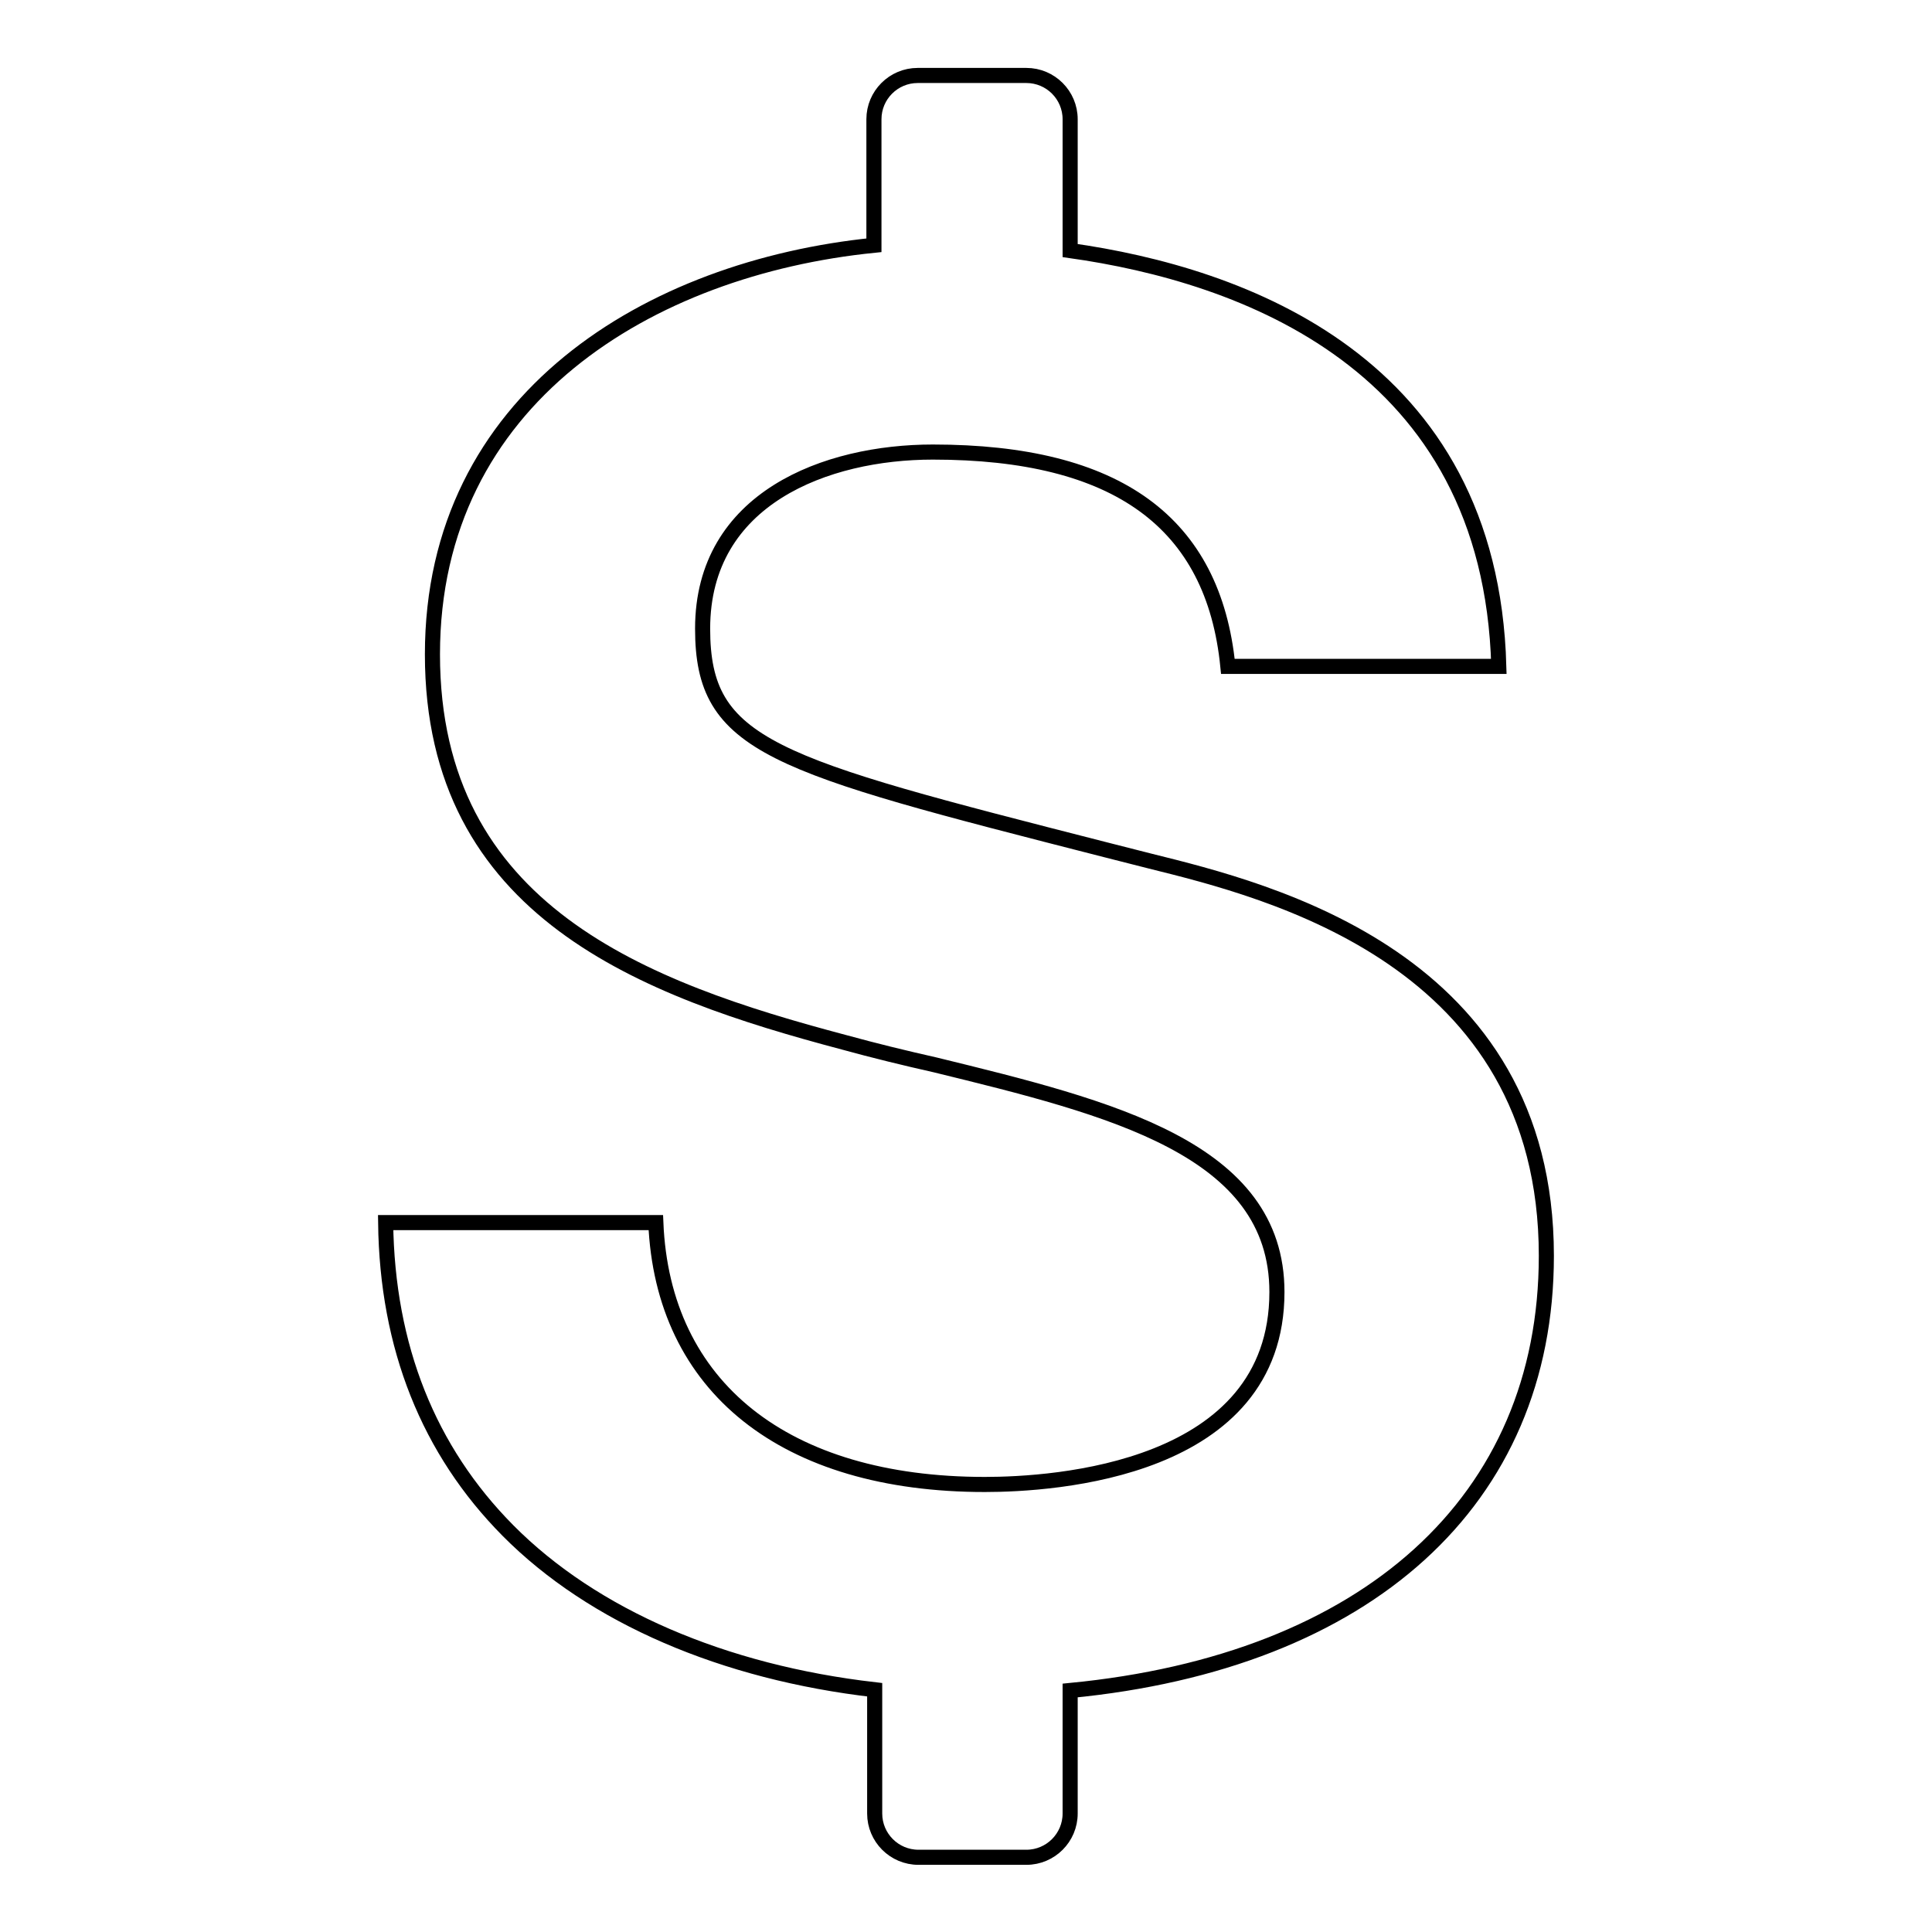
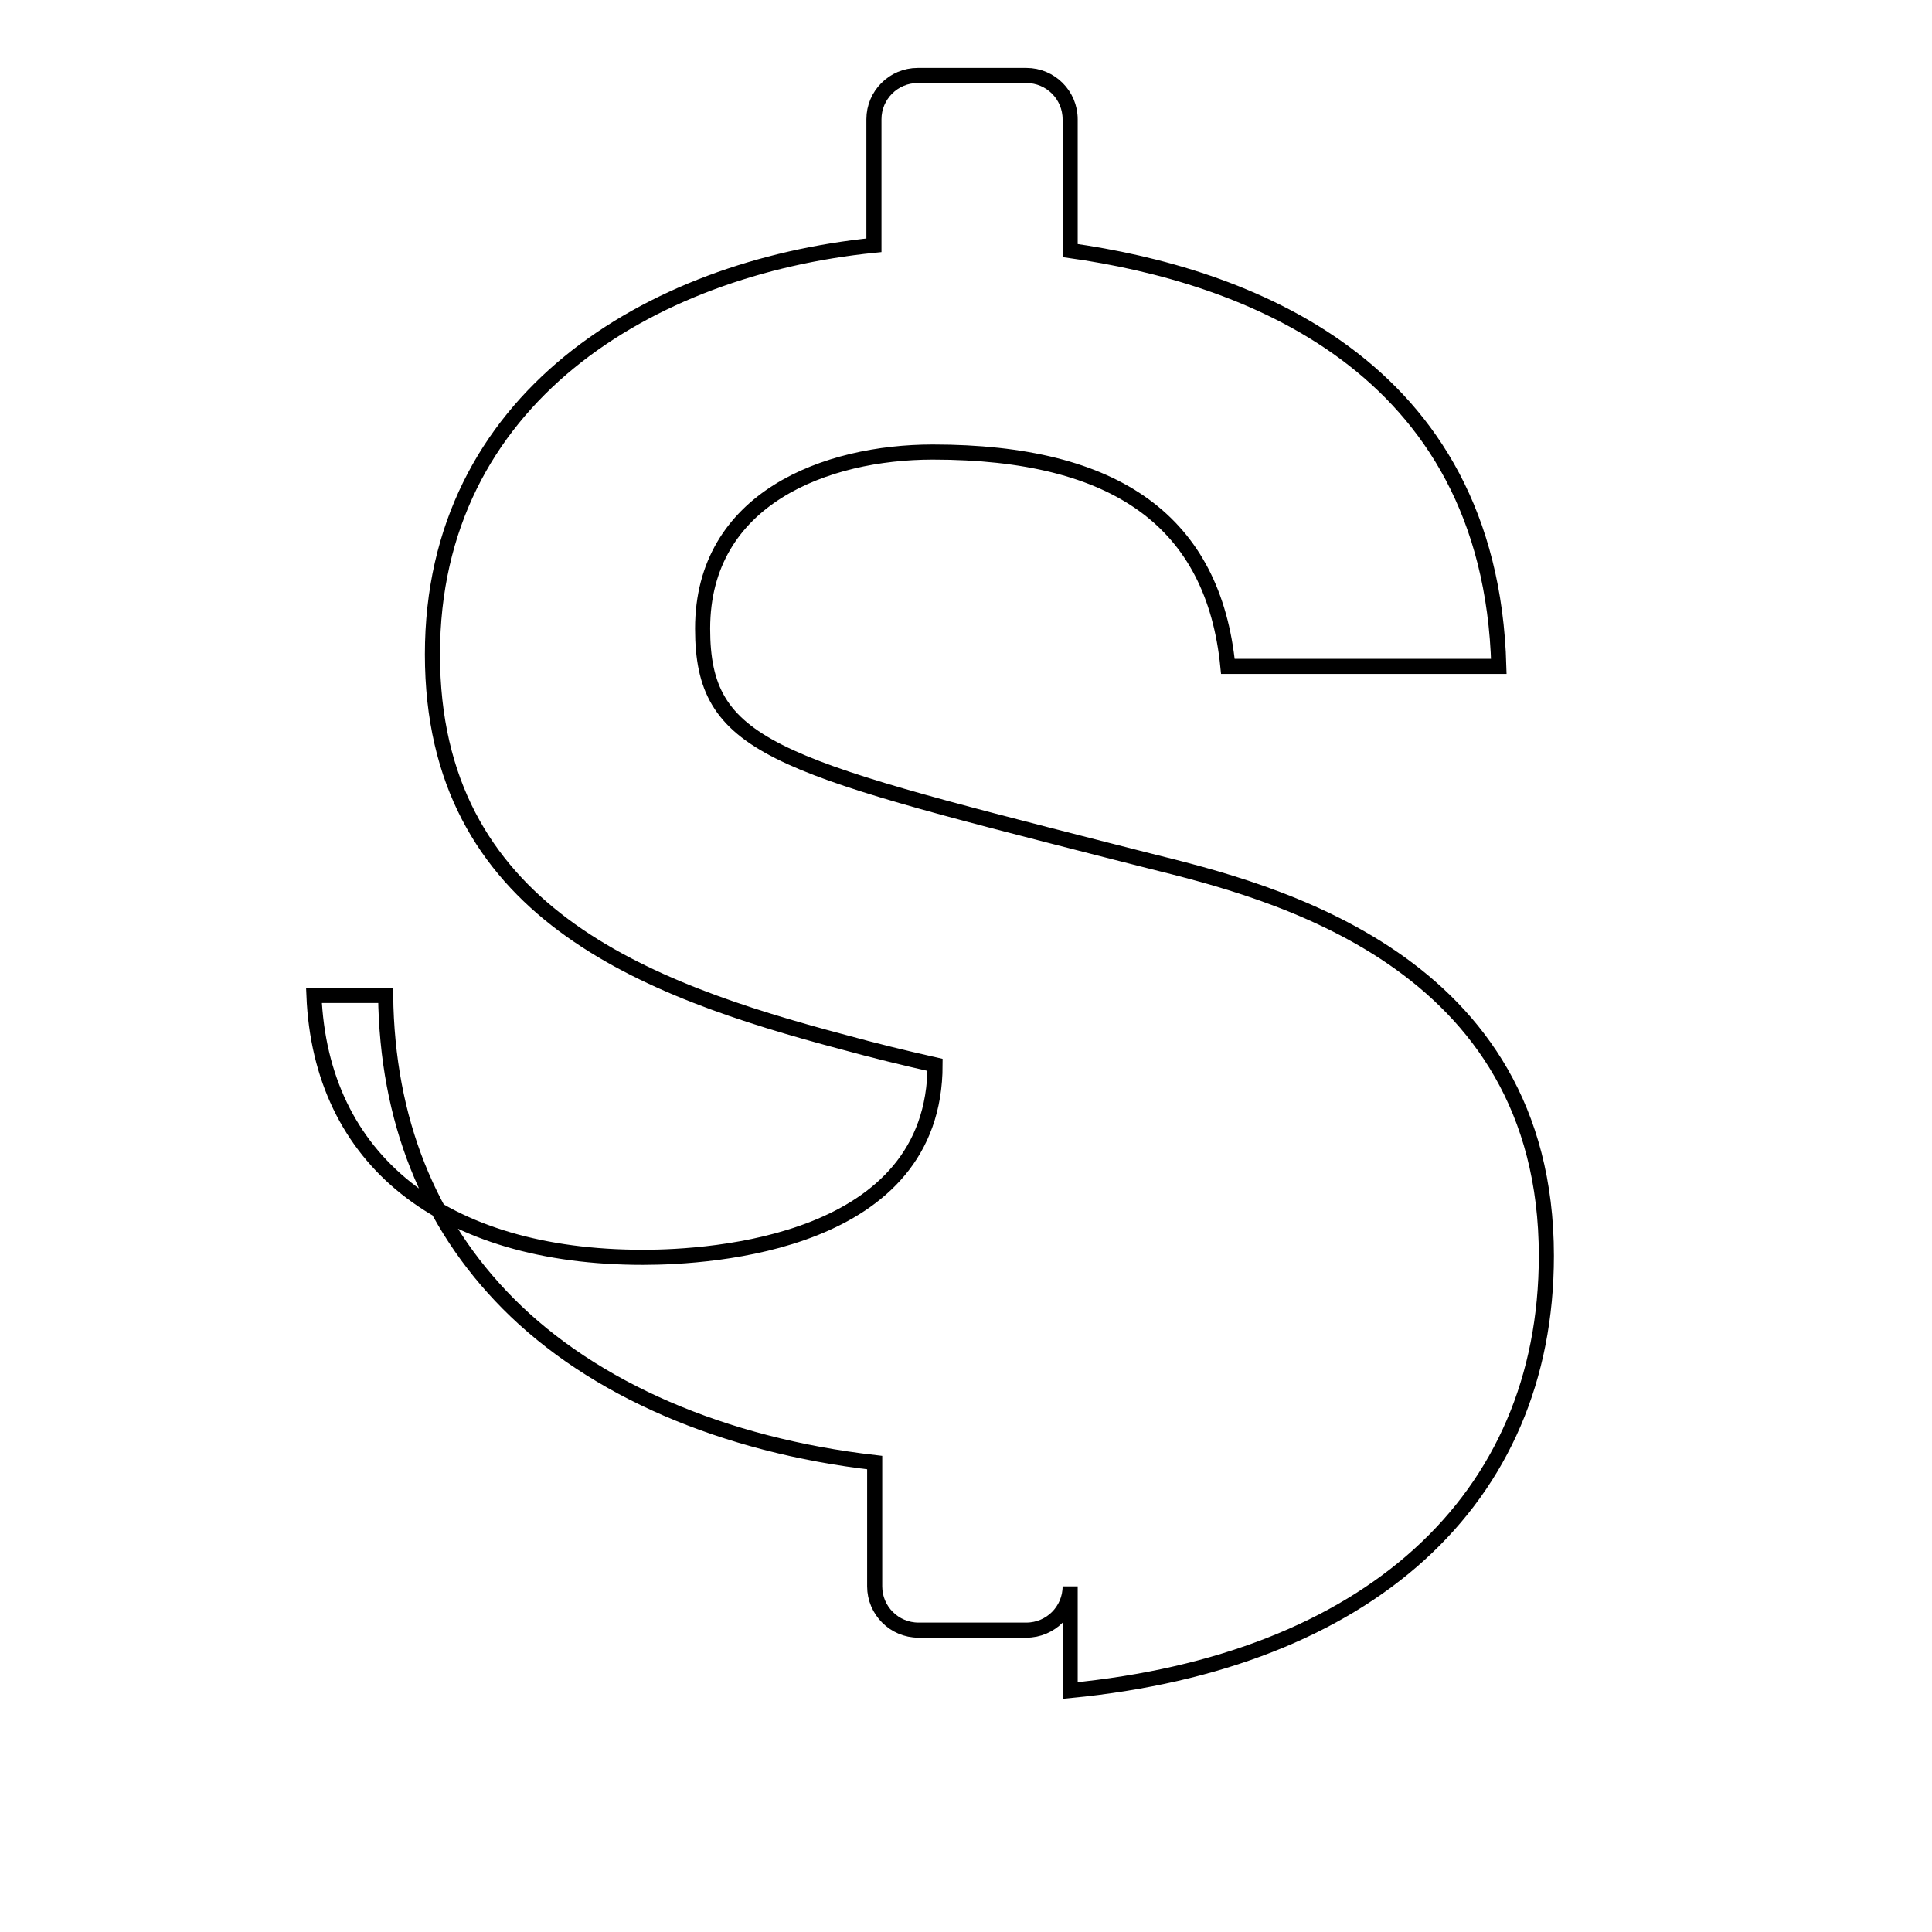
<svg xmlns="http://www.w3.org/2000/svg" version="1.1" x="0px" y="0px" viewBox="0 0 256 256" enable-background="new 0 0 256 256" xml:space="preserve">
  <g>
-     <path stroke-width="2" fill-opacity="0" stroke="#000000" d="M204.9,166.4c0-39.4-36.8-48.4-52.5-52.3l-5.9-1.5C102.3,101.3,93.1,99,93.1,83.3 c0-17.3,16.4-23.4,30.5-23.4c24.4,0,37.2,9.3,39.1,28.4h35.9c-1.1-40.3-34.1-51.9-56.8-55.1V15.8c0-3.2-2.6-5.8-5.8-5.8h-14.4 c-3.2,0-5.8,2.6-5.8,5.8v16.7c-29.7,3-58.5,20.3-58.5,54.2c0,34.1,28.1,44.4,54.5,51.4c4,1.1,8.1,2.1,12.1,3 c23.3,5.7,45.3,11.1,45.3,30.1c0,23.7-29.6,25.5-38.7,25.5c-26.5,0-42.7-12.9-43.6-34.7H51.1c0.2,16.5,5.7,30.2,16.2,40.8 c11.3,11.4,28.6,18.8,48.6,21.1v16.4c0,3.2,2.6,5.8,5.8,5.8H136c3.2,0,5.8-2.6,5.8-5.8V224C181.1,220.2,204.9,198.9,204.9,166.4 L204.9,166.4z" />
+     <path stroke-width="2" fill-opacity="0" stroke="#000000" d="M204.9,166.4c0-39.4-36.8-48.4-52.5-52.3l-5.9-1.5C102.3,101.3,93.1,99,93.1,83.3 c0-17.3,16.4-23.4,30.5-23.4c24.4,0,37.2,9.3,39.1,28.4h35.9c-1.1-40.3-34.1-51.9-56.8-55.1V15.8c0-3.2-2.6-5.8-5.8-5.8h-14.4 c-3.2,0-5.8,2.6-5.8,5.8v16.7c-29.7,3-58.5,20.3-58.5,54.2c0,34.1,28.1,44.4,54.5,51.4c4,1.1,8.1,2.1,12.1,3 c0,23.7-29.6,25.5-38.7,25.5c-26.5,0-42.7-12.9-43.6-34.7H51.1c0.2,16.5,5.7,30.2,16.2,40.8 c11.3,11.4,28.6,18.8,48.6,21.1v16.4c0,3.2,2.6,5.8,5.8,5.8H136c3.2,0,5.8-2.6,5.8-5.8V224C181.1,220.2,204.9,198.9,204.9,166.4 L204.9,166.4z" />
  </g>
</svg>